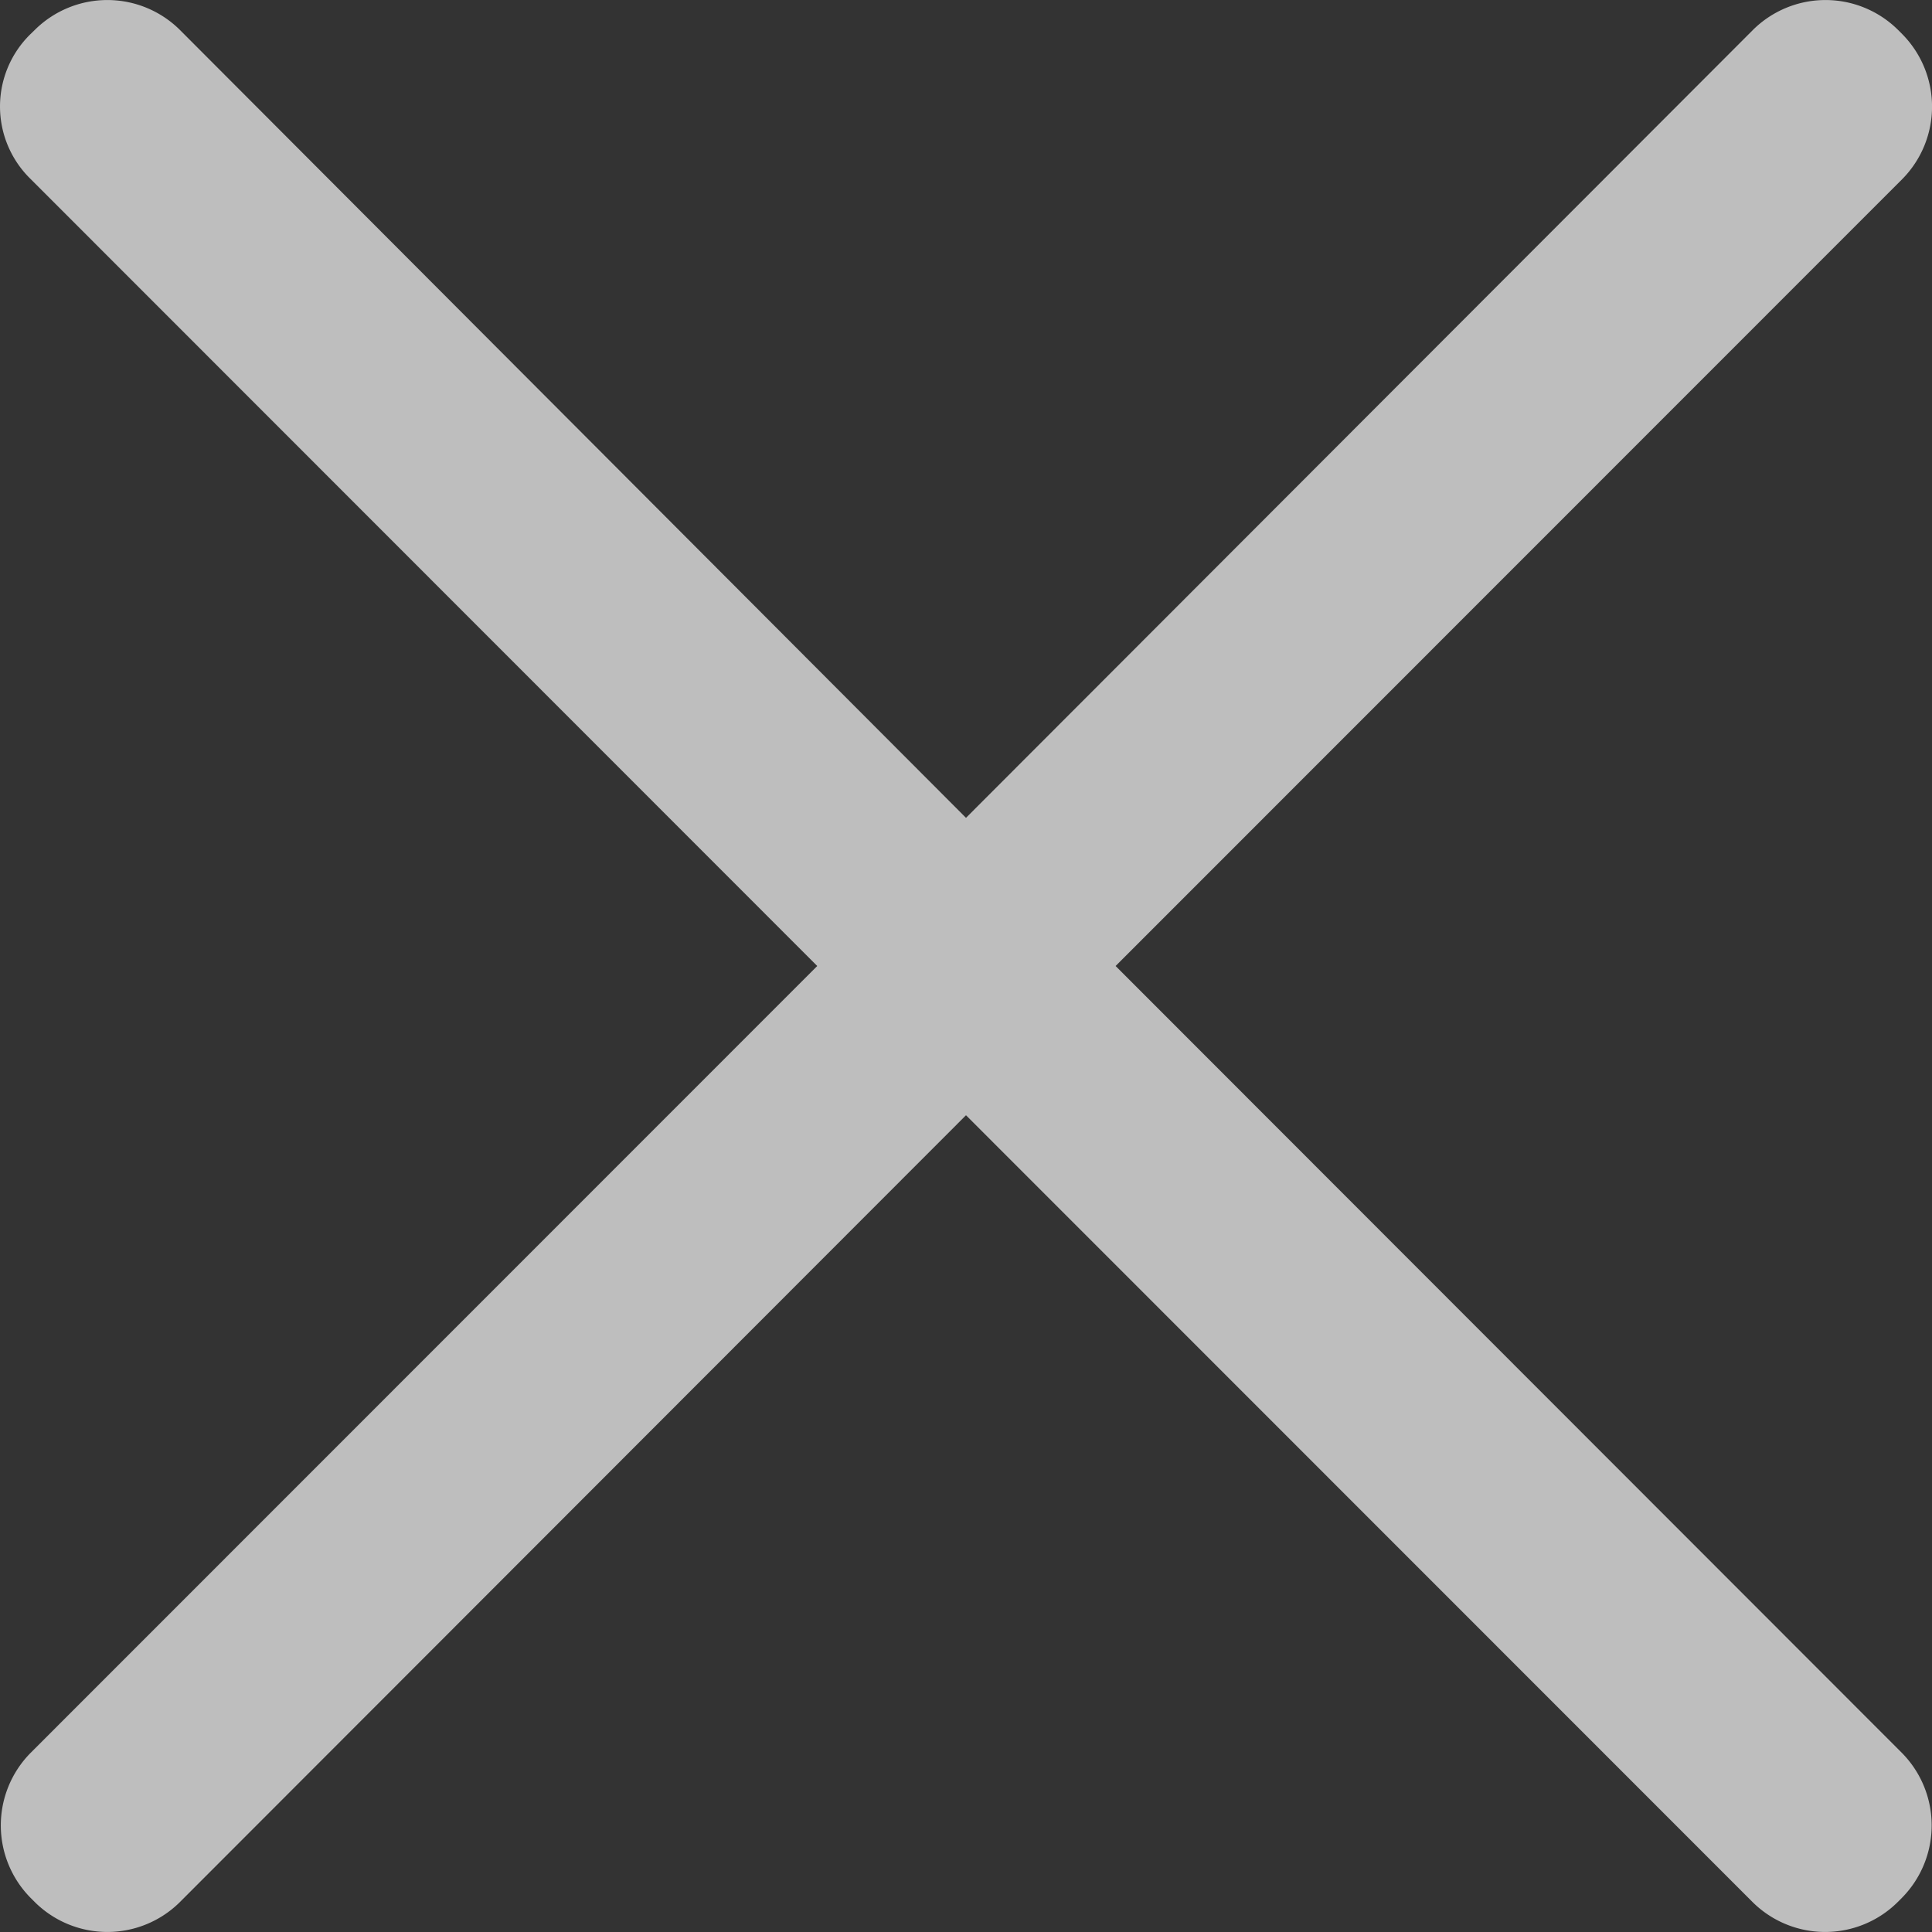
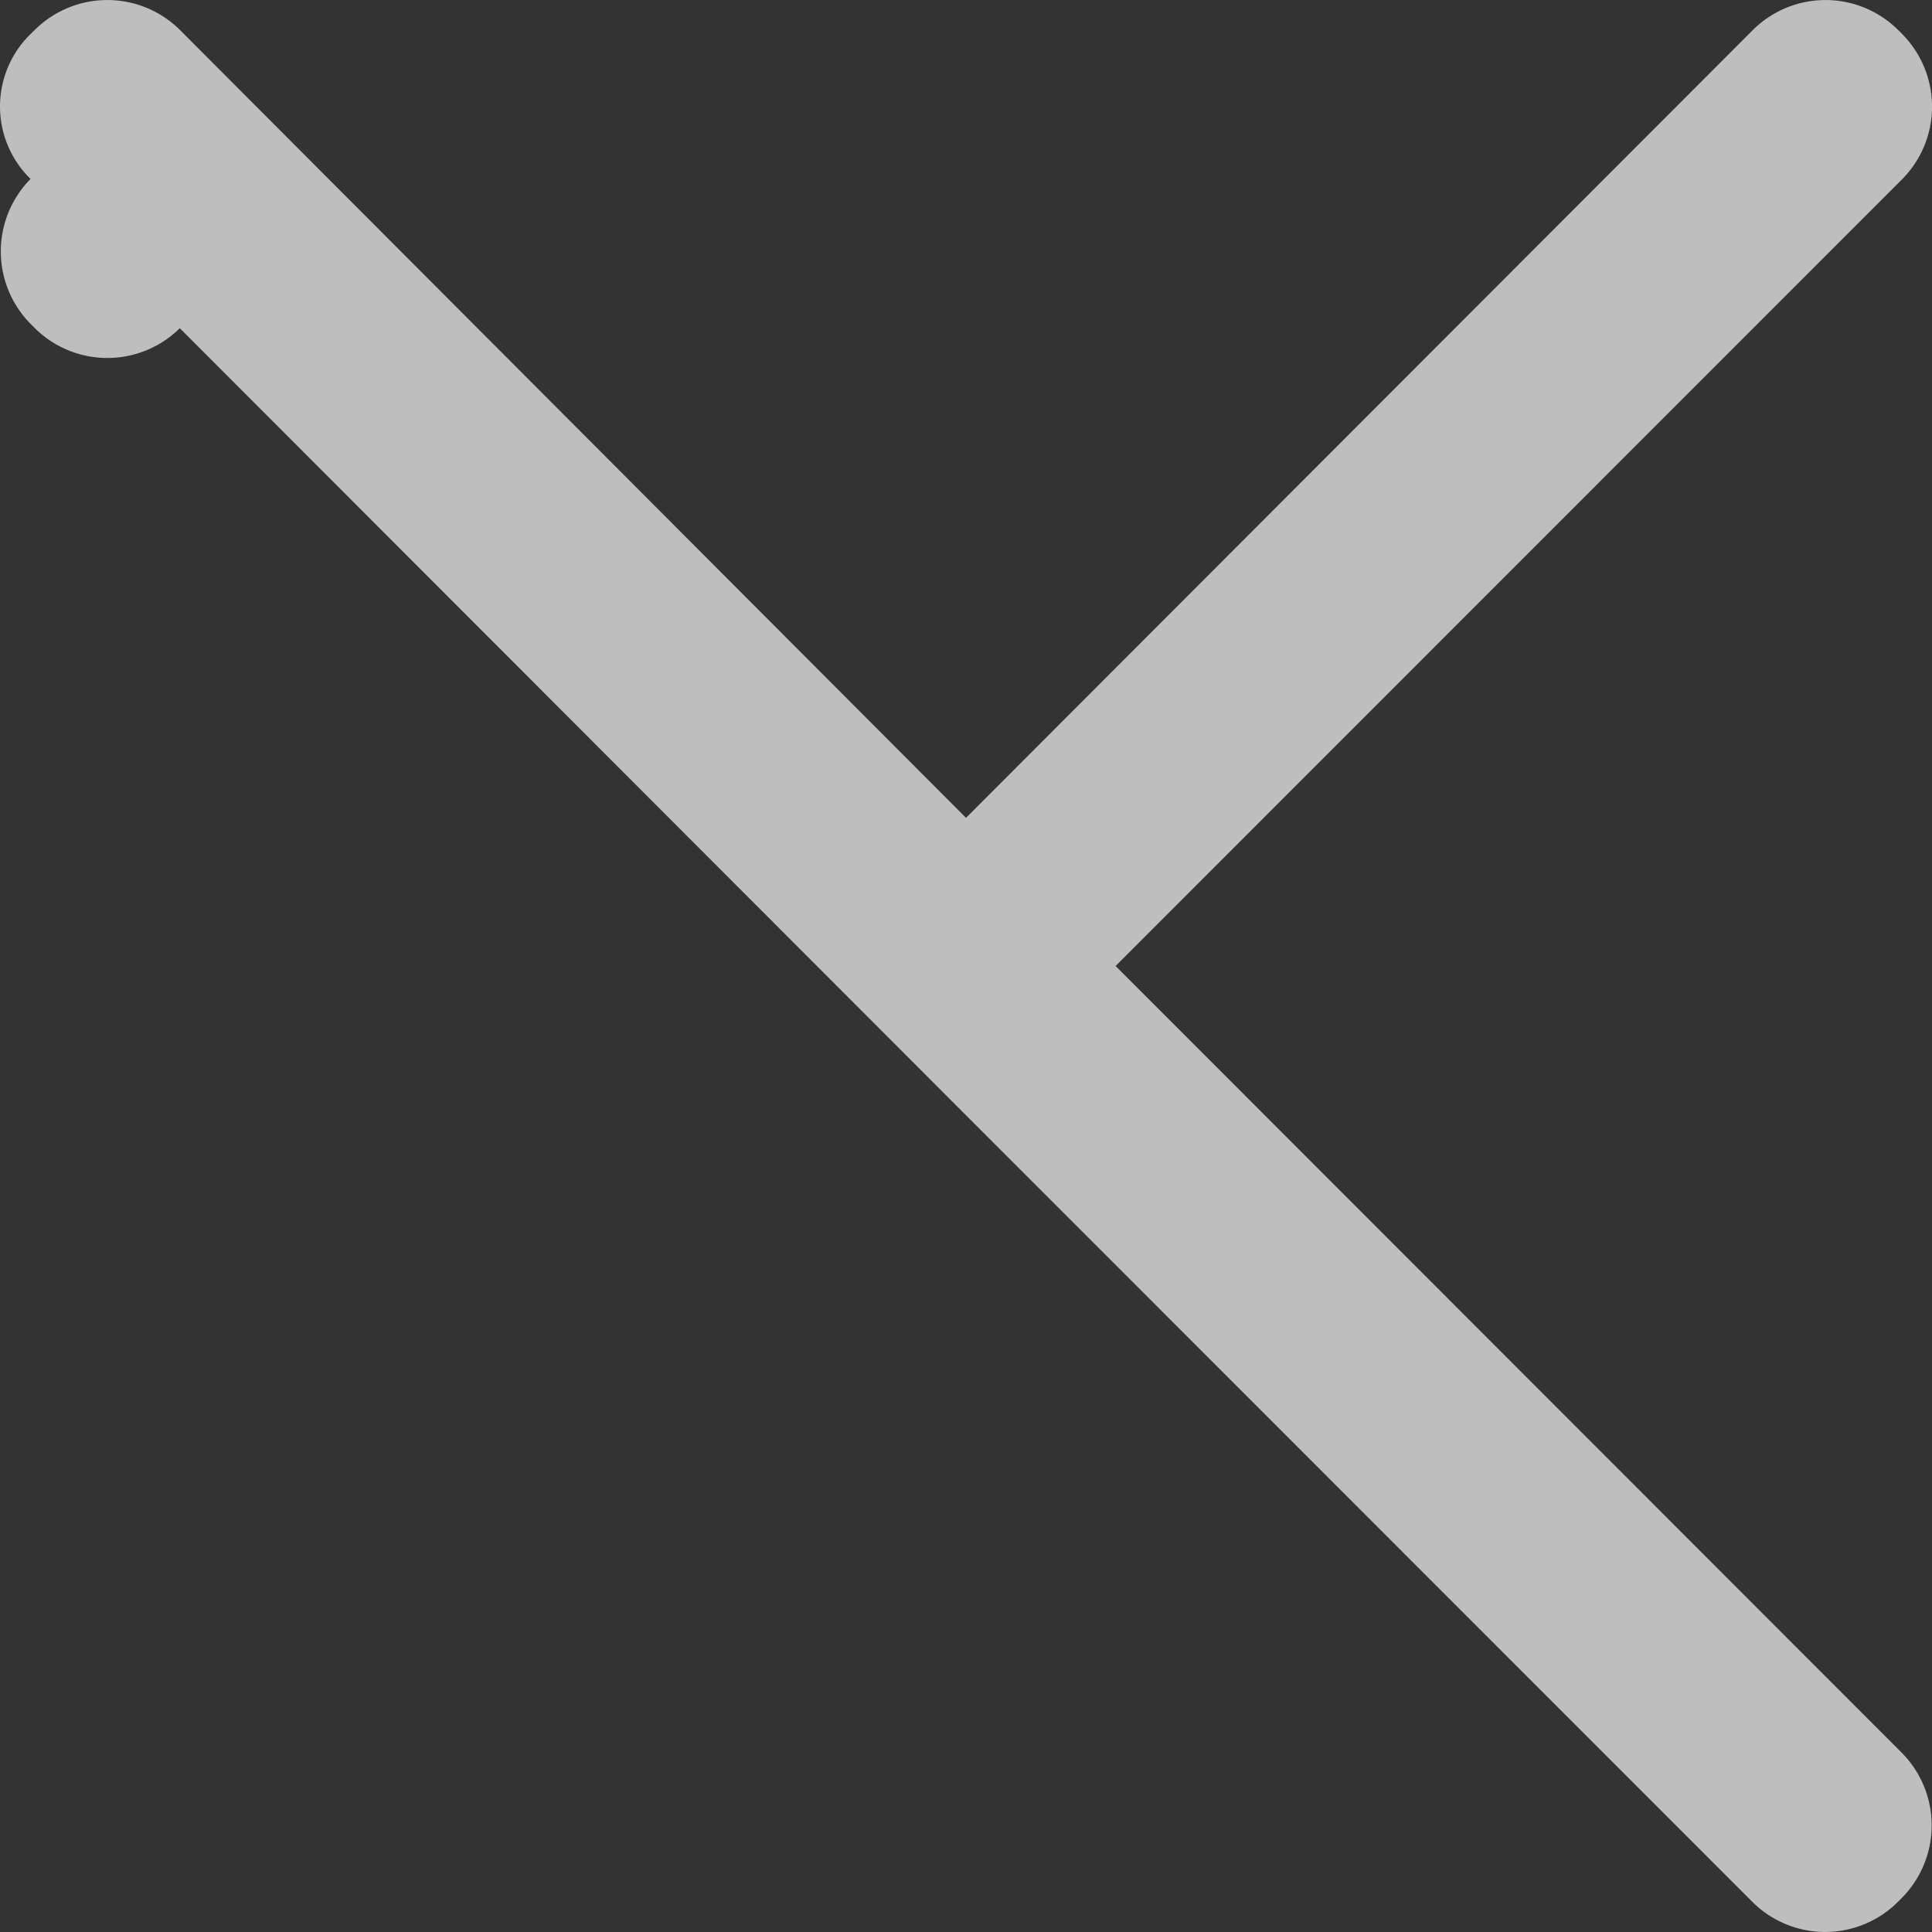
<svg xmlns="http://www.w3.org/2000/svg" width="16" height="16" viewBox="0 0 16 16">
  <rect x="0" y="0" width="16" height="16" fill="#333333" stroke="none" />
-   <path id="路径" d="M9.239,8l6.515-6.517a.854.854,0,0,0,0-1.2L15.718.247a.853.853,0,0,0-1.2,0L8,6.773,1.489.247a.853.853,0,0,0-1.2,0L.253.282a.838.838,0,0,0,0,1.2L6.768,8,.253,14.517a.854.854,0,0,0,0,1.2l.036.036a.853.853,0,0,0,1.2,0L8,9.236l6.515,6.517a.853.853,0,0,0,1.2,0l.036-.036a.854.854,0,0,0,0-1.2Z" fill="#fff" opacity="0.682" />
+   <path id="路径" d="M9.239,8l6.515-6.517a.854.854,0,0,0,0-1.2L15.718.247a.853.853,0,0,0-1.2,0L8,6.773,1.489.247a.853.853,0,0,0-1.2,0L.253.282a.838.838,0,0,0,0,1.2a.854.854,0,0,0,0,1.2l.036.036a.853.853,0,0,0,1.2,0L8,9.236l6.515,6.517a.853.853,0,0,0,1.2,0l.036-.036a.854.854,0,0,0,0-1.2Z" fill="#fff" opacity="0.682" />
</svg>